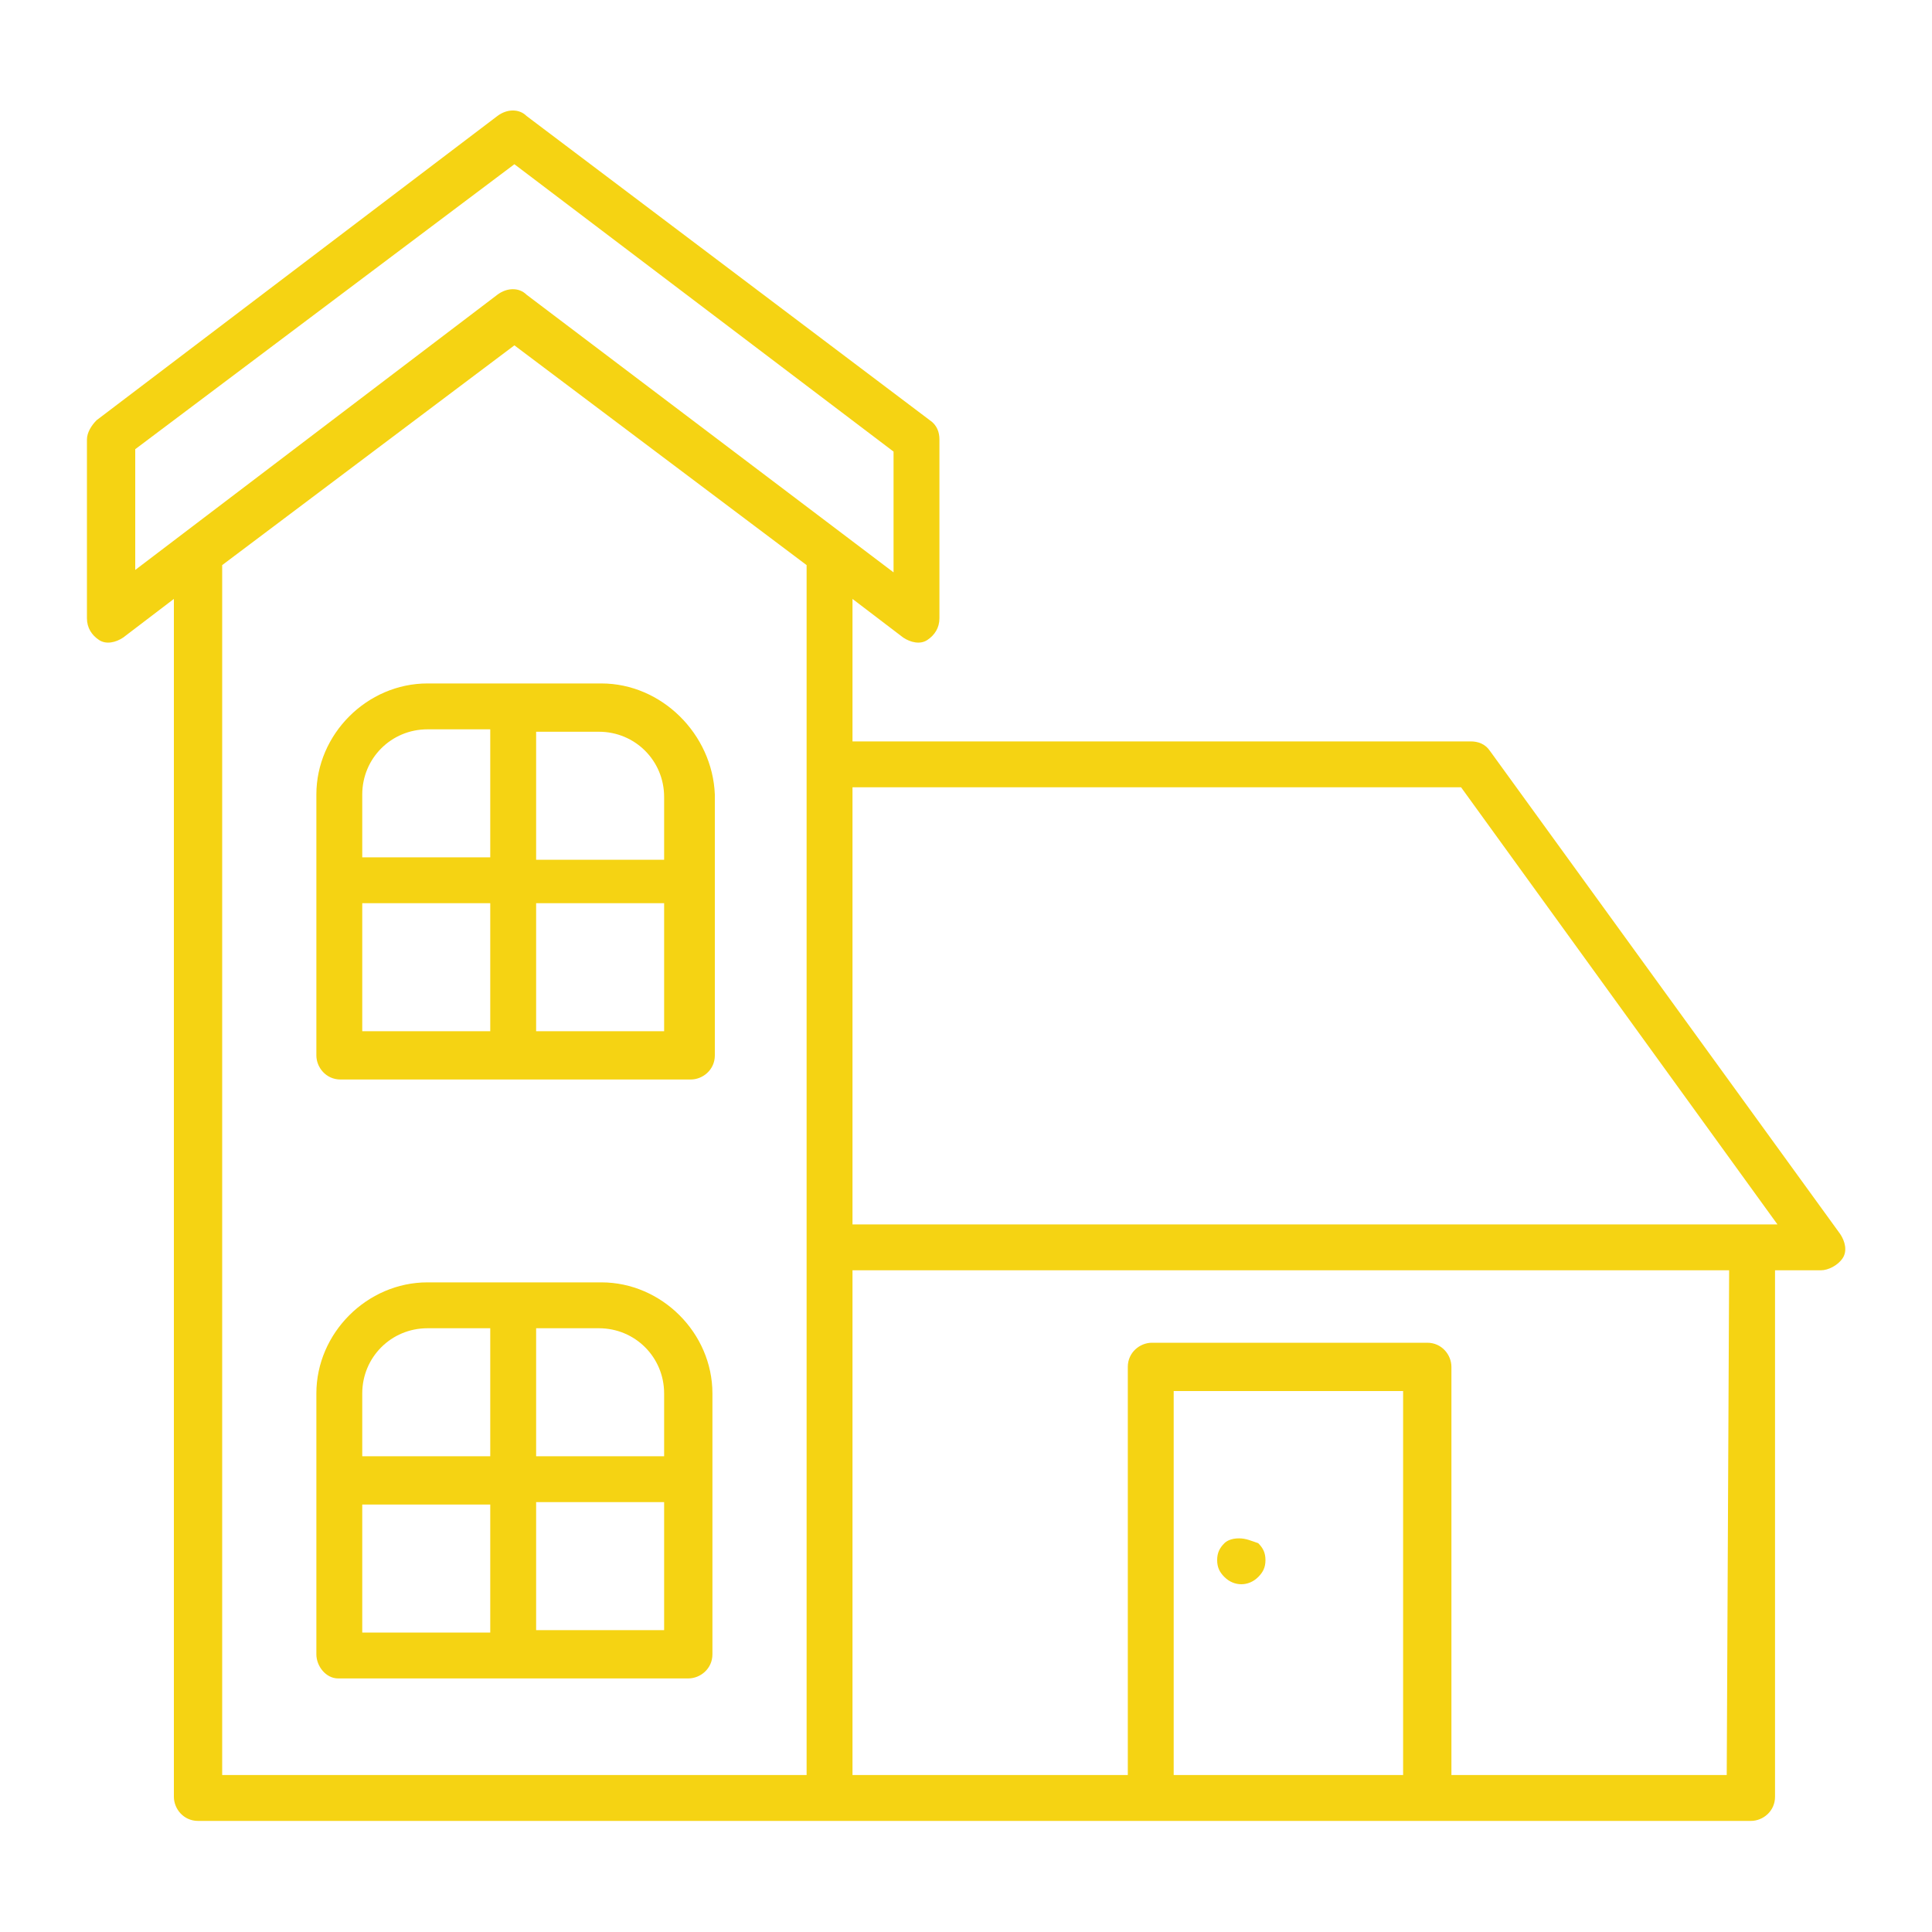
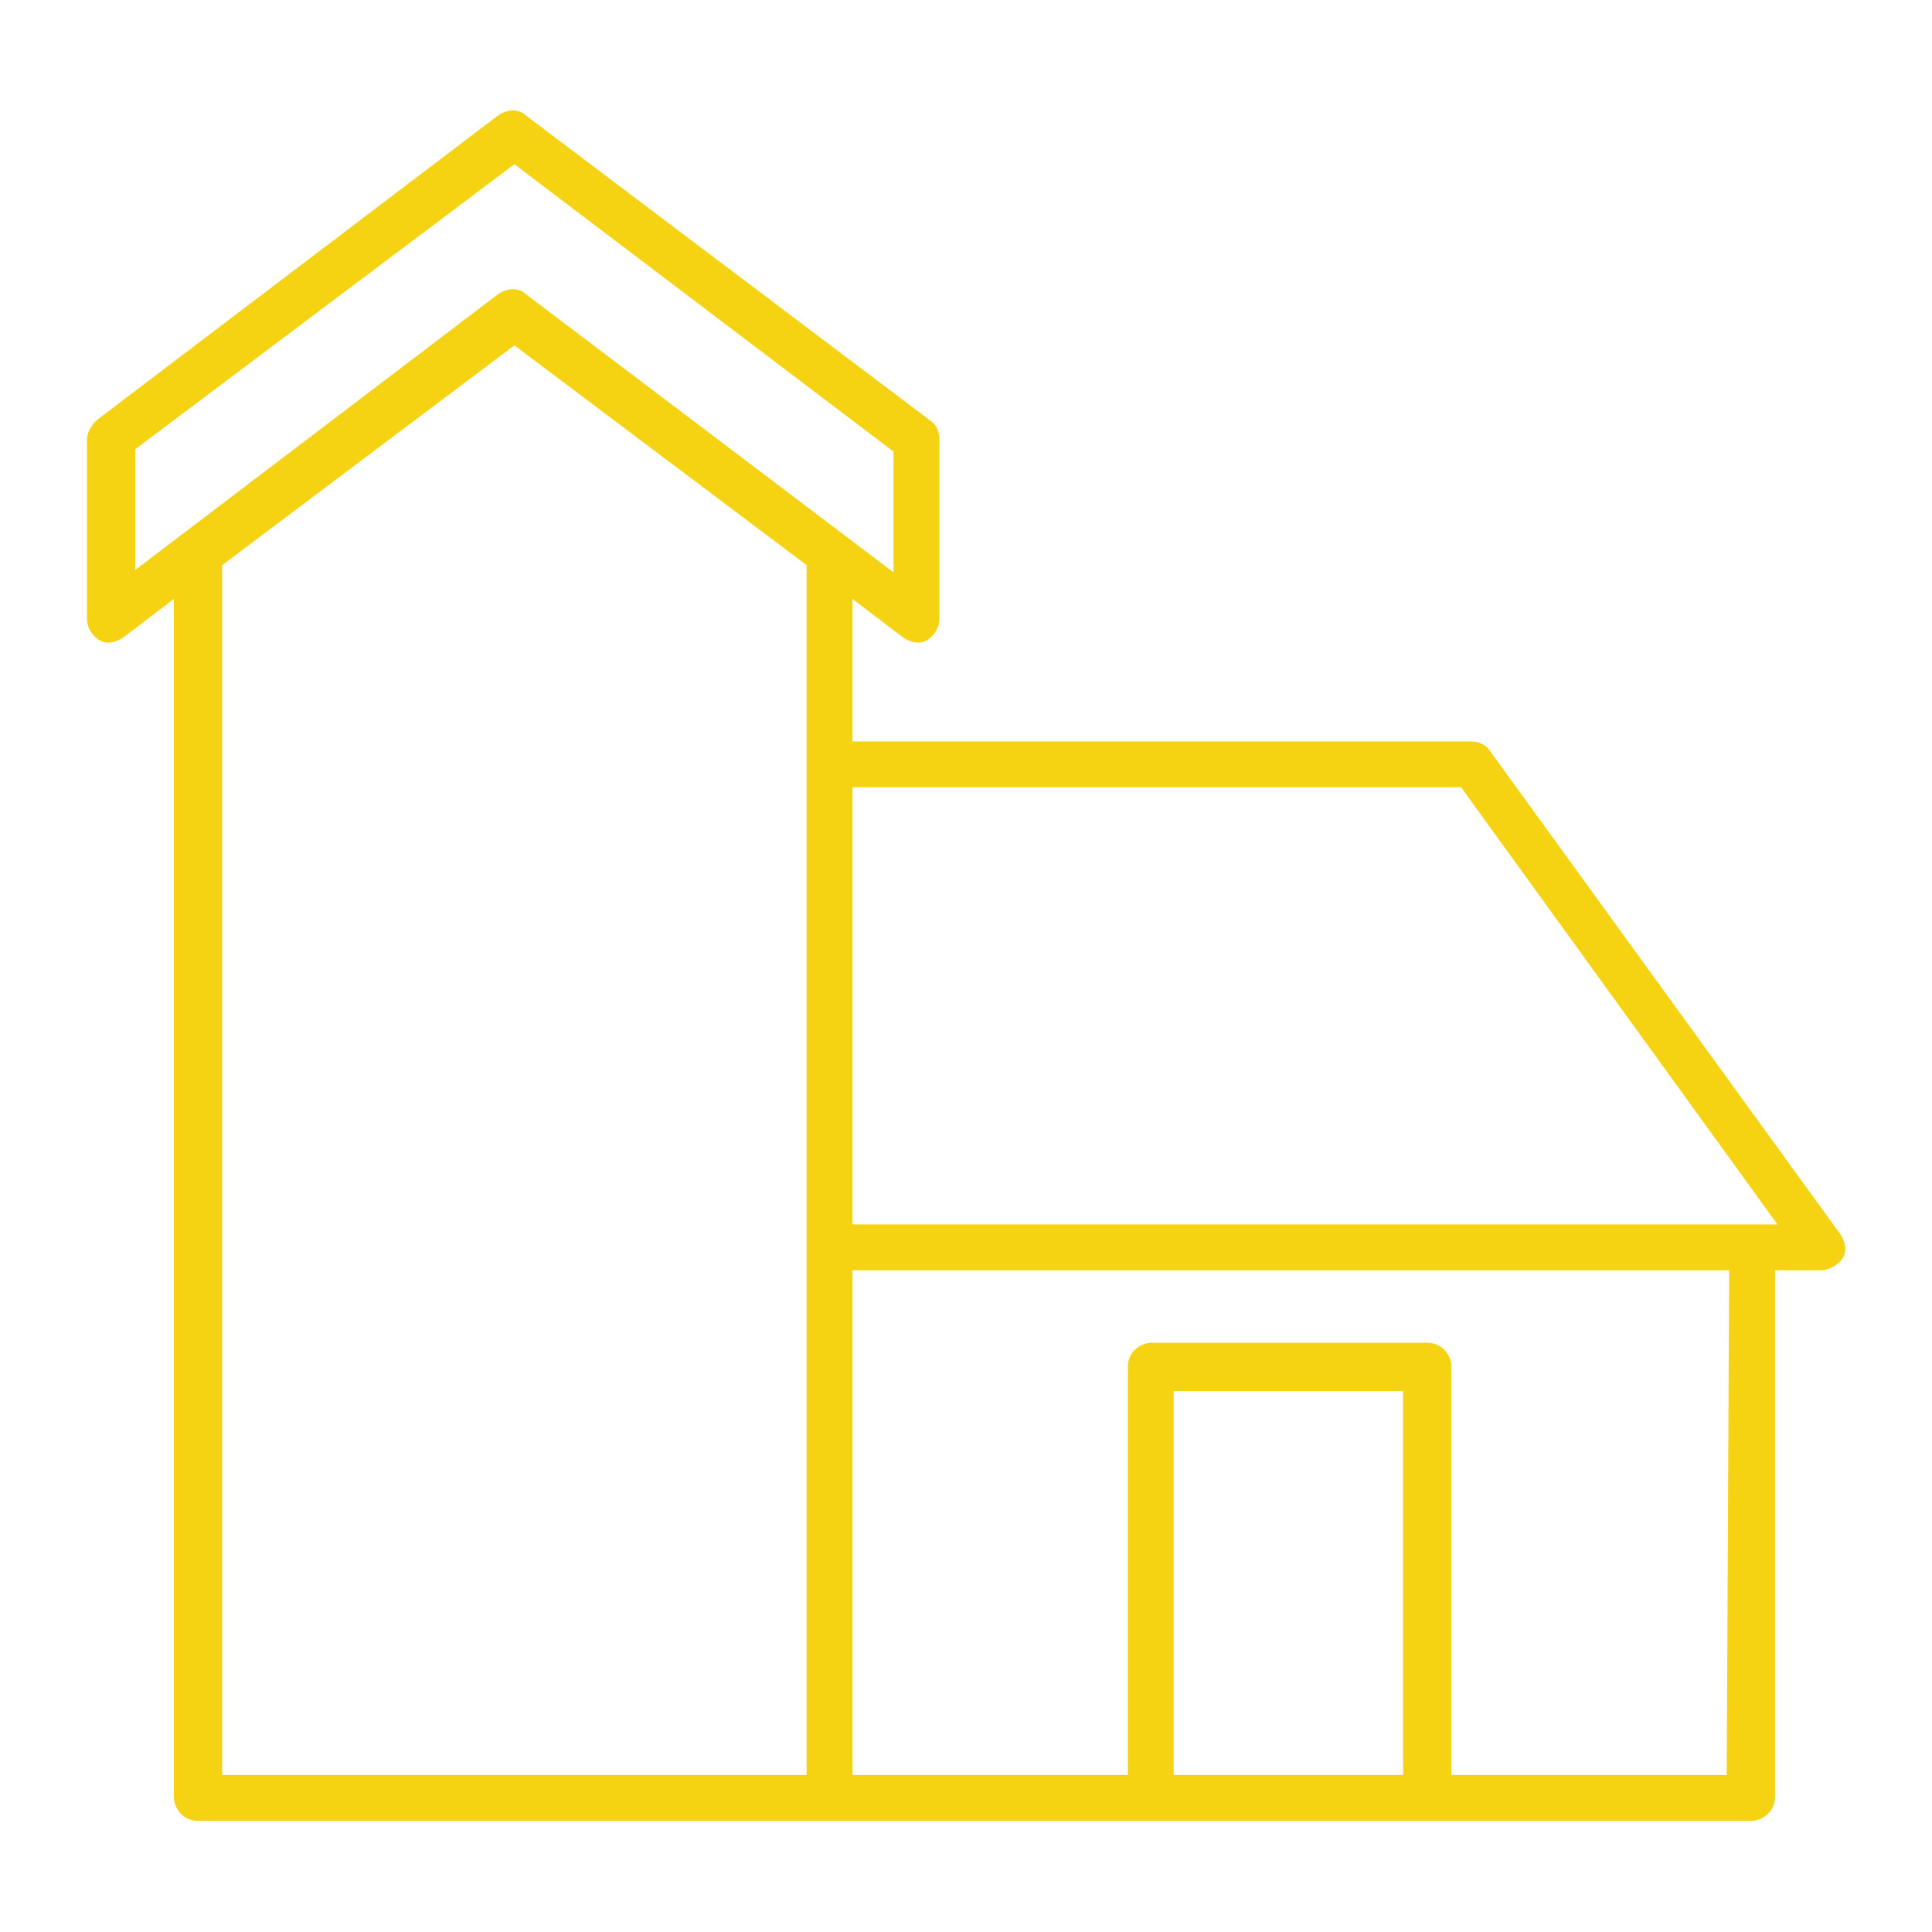
<svg xmlns="http://www.w3.org/2000/svg" version="1.1" id="Layer_1" x="0px" y="0px" viewBox="0 0 80 80" style="enable-background:new 0 0 80 80;" xml:space="preserve">
  <style type="text/css"> .st0{fill:#F5D313;} </style>
  <g>
-     <path class="st0" d="M51.3,63.7c-0.3,0-0.5,0.1-0.6,0.2c-0.2,0.2-0.3,0.4-0.3,0.7c0,0.3,0.1,0.5,0.3,0.7c0.4,0.4,1,0.4,1.4,0 c0.2-0.2,0.3-0.4,0.3-0.7c0-0.3-0.1-0.5-0.3-0.7C51.8,63.8,51.6,63.7,51.3,63.7C51.3,63.7,51.3,63.7,51.3,63.7z" />
-     <path class="st0" d="M24.9,28.3l-7.2,0c-2.5,0-4.6,2.1-4.6,4.6v10.8c0,0.5,0.4,1,1,1h14.5c0.5,0,1-0.4,1-1V32.9 C29.5,30.4,27.4,28.3,24.9,28.3z M20.3,42.7H15v-5.3h5.3V42.7z M20.3,35.5H15v-2.6c0-1.5,1.2-2.7,2.7-2.7h2.6V35.5z M22.2,30.3h2.6 c1.5,0,2.7,1.2,2.7,2.7v2.6h-5.3V30.3z M27.5,42.7h-5.3v-5.3h5.3V42.7z" />
    <path class="st0" d="M76.3,52.1c0.2-0.3,0.1-0.7-0.1-1l0,0l-14.5-20c-0.2-0.3-0.5-0.4-0.8-0.4H35.3v-5.9l2.1,1.6 c0.3,0.2,0.7,0.3,1,0.1c0.3-0.2,0.5-0.5,0.5-0.9v-7.4c0-0.3-0.1-0.6-0.4-0.8L21.8,4.8c-0.3-0.3-0.8-0.3-1.2,0L4,17.4 c-0.2,0.2-0.4,0.5-0.4,0.8v7.4c0,0.4,0.2,0.7,0.5,0.9c0.3,0.2,0.7,0.1,1-0.1l2.1-1.6v49.6c0,0.5,0.4,1,1,1h64.3c0.5,0,1-0.4,1-1 l0-21.8h1.9C75.7,52.6,76.1,52.4,76.3,52.1z M5.6,23.6v-5L21.3,6.8l15.7,11.9v5L21.8,12.2c-0.3-0.3-0.8-0.3-1.2,0L5.6,23.6z M33.3,73.5H9.2l0-50.1l12.1-9.1l12.1,9.1V73.5z M58.1,73.5h-9.5V57.6h9.5V73.5z M71.5,73.5H60.1V56.6c0-0.5-0.4-1-1-1H47.7 c-0.5,0-1,0.4-1,1v16.9H35.3V52.6h36.3L71.5,73.5z M35.3,50.7V32.6h25.2l13.1,18.1H35.3z" />
-     <path class="st0" d="M14,69.5h14.5c0.5,0,1-0.4,1-1l0-10.8c0-2.5-2.1-4.6-4.6-4.6h-7.2c-2.5,0-4.6,2.1-4.6,4.6v10.8 C13.1,69,13.5,69.5,14,69.5z M27.5,67.5h-5.3v-5.3h5.3V67.5z M22.2,55h2.6c1.5,0,2.7,1.2,2.7,2.7v2.6h-5.3V55z M15,57.7 c0-1.5,1.2-2.7,2.7-2.7h2.6v5.3H15V57.7z M15,62.3h5.3v5.3H15V62.3z" />
  </g>
</svg>